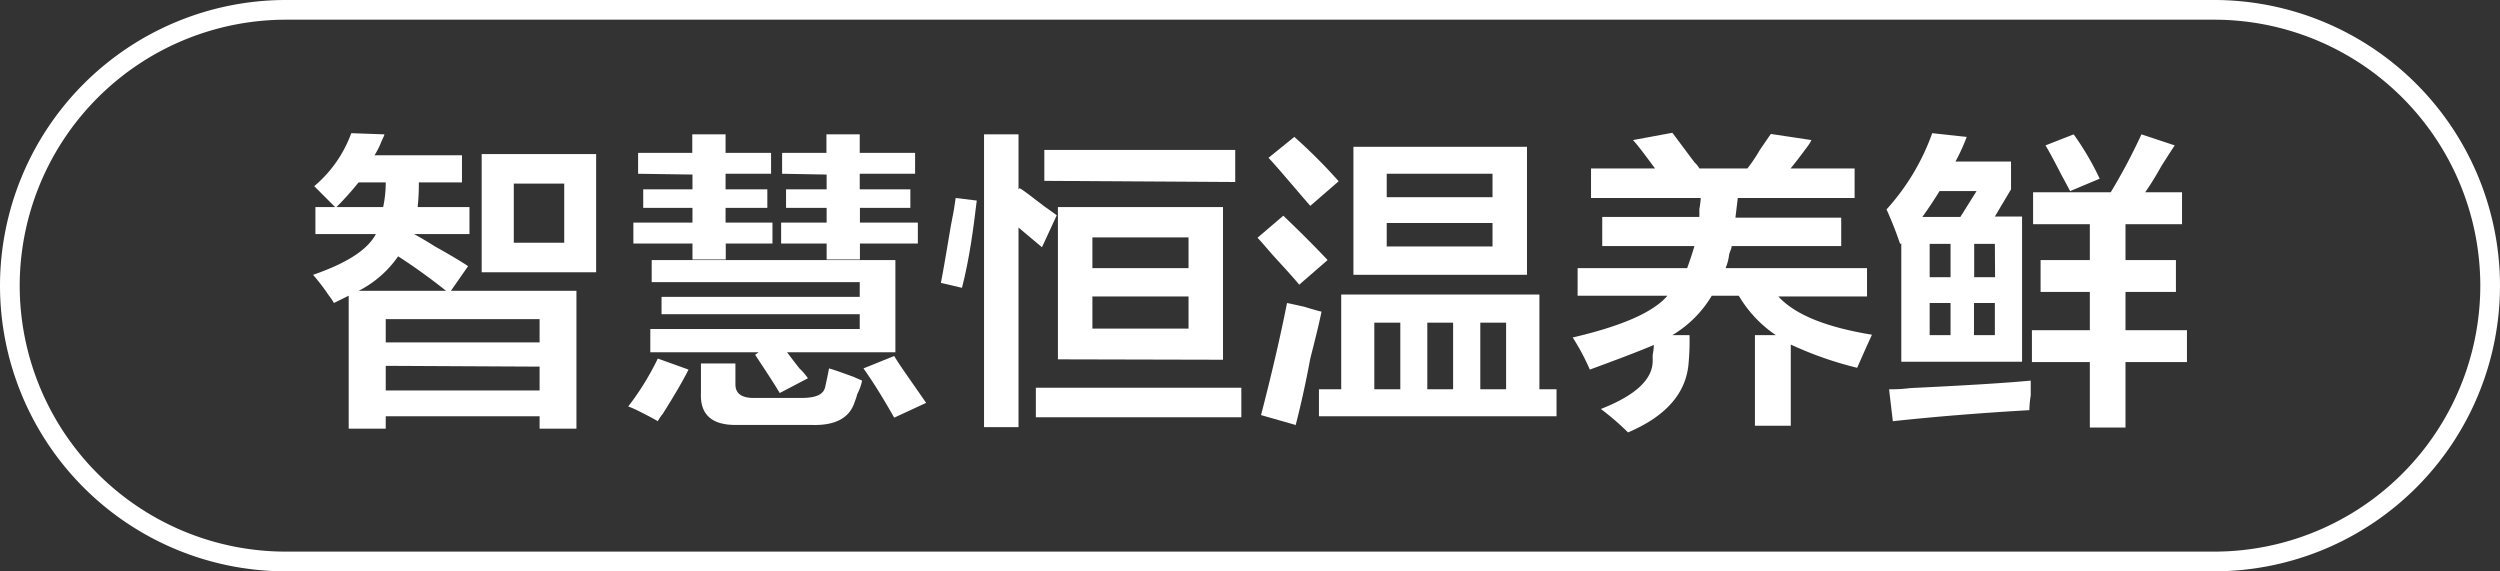
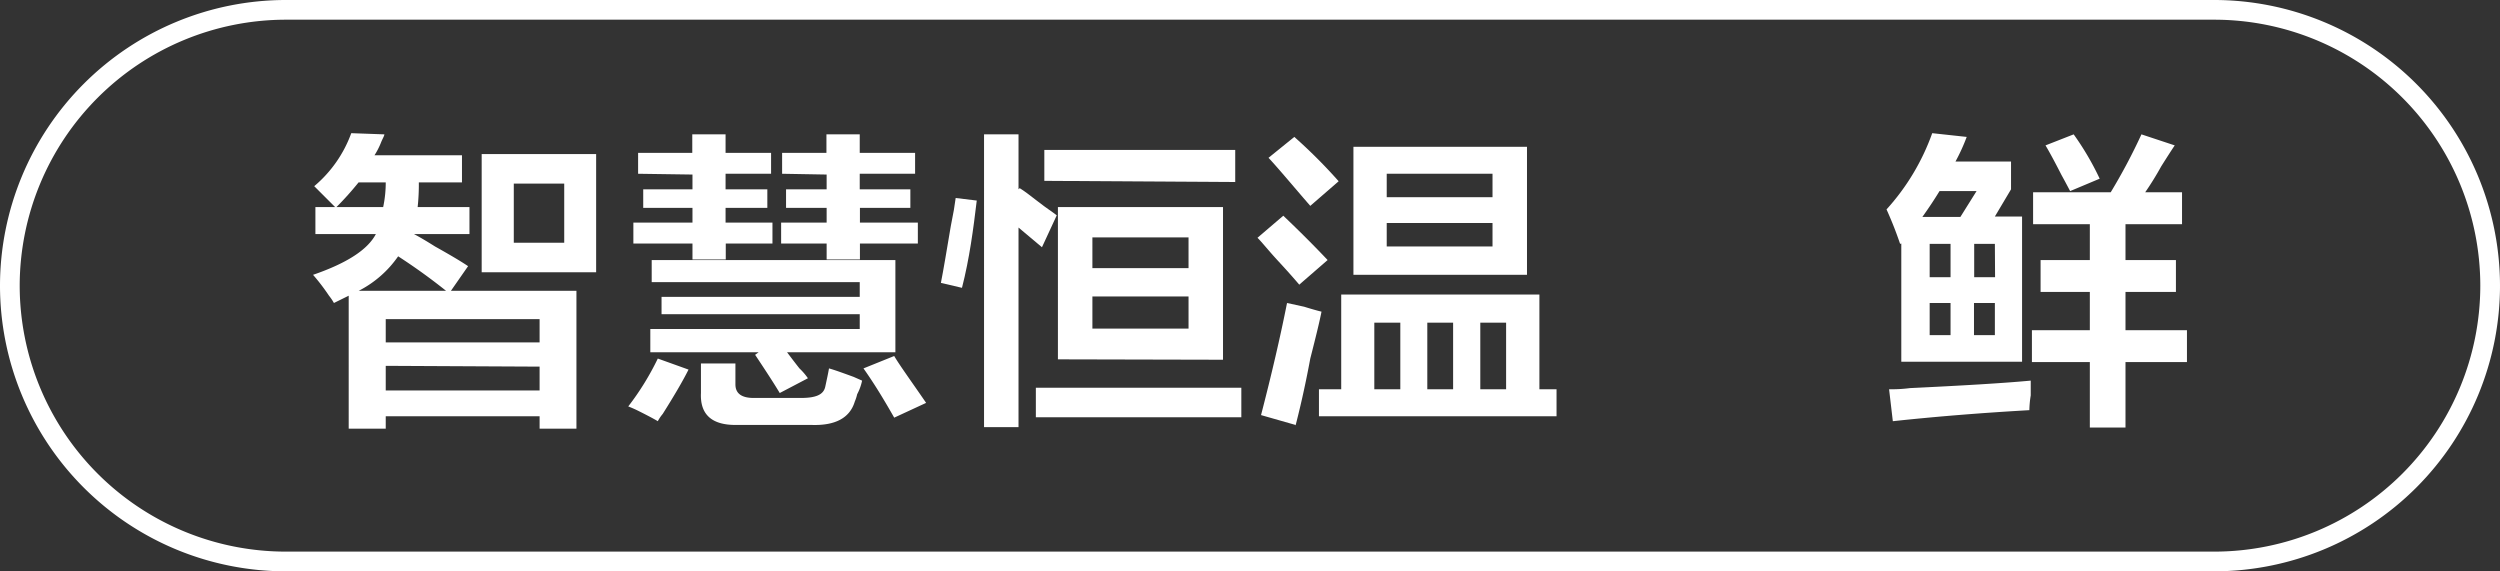
<svg xmlns="http://www.w3.org/2000/svg" id="图层_1" data-name="图层 1" width="126.9" height="29" viewBox="0 0 126.9 29">
  <rect x="0" y="0" width="126.9" height="29" fill="#333333" stroke="none" />
  <defs>
    <style>
      .cls-1 {
        fill: #fff;
      }
    </style>
  </defs>
  <g>
    <path class="cls-1" d="M-636.2,319.27V317.9h1l-1.06-1.06a6.34,6.34,0,0,0,1.88-2.69l1.68.06c0,.08-.1.23-.18.44a3.71,3.71,0,0,1-.32.62h4.44v1.38h-2.19a10.75,10.75,0,0,1-.06,1.25h2.63v1.37h-2.82c.25.13.61.34,1.07.63.75.42,1.31.75,1.68,1l-.87,1.25h6.37v7h-1.87v-.63h-7.81v.63h-1.88V322.4l-.75.37a2.63,2.63,0,0,0-.25-.37,10.36,10.36,0,0,0-.81-1.06c1.71-.59,2.77-1.27,3.19-2.07Zm2.19-2.62a15.8,15.8,0,0,1-1.12,1.25h2.37a6,6,0,0,0,.13-1.25Zm4.44,5.5A30,30,0,0,0-632,320.4a5.44,5.44,0,0,1-2,1.75Zm-3.06,1.44v1.18h7.81v-1.18Zm0,2.37v1.25h7.81V326Zm4.87-4.75v-6h5.81v6Zm1.63-4.5v3h2.56v-3Z" transform="translate(652.21 -307.39)" />
    <path class="cls-1" d="M-618.82,328.77c-.13-.08-.44-.25-.94-.5a6,6,0,0,0-.56-.25,13.68,13.68,0,0,0,1.5-2.43l1.56.56c-.29.58-.73,1.33-1.31,2.25A2.15,2.15,0,0,0-618.82,328.77Zm-1-12.56v-1.06h2.75v-.94h1.69v.94h2.31v1.06h-2.31V317h2.12v.94h-2.12v.75H-613v1.06h-2.37v.81h-1.69v-.81h-3v-1.06h3v-.75h-2.5V317h2.5v-.75Zm.62,9.06v-1.18h10.63v-.75h-10.06v-.88h10.06v-.75h-10.56v-1.12h12.37v4.68h-5.5c.13.17.33.44.63.82a3.13,3.13,0,0,1,.43.5l-1.43.75c-.25-.42-.67-1.07-1.25-1.94l.18-.13Zm4.32,3.69c-1.21,0-1.8-.54-1.75-1.62v-1.5h1.75v1.06q0,.69.93.69h2.38c.75,0,1.16-.15,1.25-.57s.14-.64.19-.93c.29.08.7.23,1.25.43l.43.19a2.53,2.53,0,0,1-.25.69,2,2,0,0,1-.12.37c-.25.84-1,1.23-2.19,1.19Zm2.37-12.75v-1.06h2.25v-.94h1.69v.94h2.81v1.06h-2.81V317H-606v.94h-2.56v.75h2.94v1.06h-2.94v.81h-1.69v-.81h-2.31v-1.06h2.31v-.75h-2.06V317h2.06v-.75Zm5.69,12.38c-.5-.88-1-1.71-1.56-2.5l1.56-.63c.12.21.33.52.62.94s.54.77,1,1.44Z" transform="translate(652.21 -307.39)" />
    <path class="cls-1" d="M-603.38,322l-1.07-.25c.13-.66.29-1.62.5-2.87.13-.63.21-1.11.25-1.44l1.07.13C-602.8,319-603,320.52-603.38,322Zm4.06-2.06-1.19-1v10.13h-1.75V314.21h1.75V317l.06-.06c.21.13.52.36.94.69s.73.52.94.69Zm-.31,8.63v-1.5h10.43v1.5Zm.43-12V315h9.69v1.63Zm.69,9.06V317.9h8.38v7.75Zm1.75-6.19V321h4.88v-1.56Zm0,3v1.63h4.88v-1.63Z" transform="translate(652.21 -307.39)" />
    <path class="cls-1" d="M-586.26,321.84c-.21-.25-.56-.65-1.06-1.19s-.81-.94-1.06-1.19l1.31-1.12q1.25,1.19,2.25,2.25Zm-.19,7.12-1.75-.5q.81-3.12,1.32-5.69l.87.19c.42.13.71.21.88.25-.09.46-.28,1.25-.57,2.38C-586,327.21-586.28,328.34-586.45,329Zm.75-11.12c-.87-1-1.58-1.86-2.12-2.44l1.31-1.06a26.52,26.52,0,0,1,2.25,2.25Zm.44,10.68v-1.37h1.13v-4.81h10.06v4.81h.87v1.37Zm1.75-7.18v-6.5h8.81v6.5Zm1.06,2.43v3.38h1.32v-3.38Zm.63-7.56v1.19h5.37v-1.19Zm0,2.5v1.19h5.37v-1.19Zm2.06,5.06v3.38h1.31v-3.38Zm4,0h-1.31v3.38h1.31Z" transform="translate(652.21 -307.39)" />
-     <path class="cls-1" d="M-563.13,329V324.4h1.06a6.23,6.23,0,0,1-1.88-2h-1.37a5.75,5.75,0,0,1-2,2h.87a12.5,12.5,0,0,1-.06,1.56c-.17,1.46-1.19,2.58-3.06,3.38a13.51,13.51,0,0,0-1.38-1.19c1.71-.67,2.59-1.46,2.63-2.38v-.37a2.86,2.86,0,0,0,.06-.5c-.87.37-2,.79-3.25,1.25a11.49,11.49,0,0,0-.87-1.63q3.75-.87,4.81-2.12h-4.56V321h5.56c.12-.33.25-.71.37-1.12h-4.68V318.4h4.93V318a4.37,4.37,0,0,0,.07-.56h-5.57v-1.5h3.25l-.56-.75c-.25-.33-.44-.56-.56-.69l2-.37,1.12,1.5a1.15,1.15,0,0,1,.25.31h2.44a8.29,8.29,0,0,0,.63-.94c.29-.42.47-.69.56-.81l2.06.31a2,2,0,0,1-.19.31c-.37.5-.66.88-.87,1.13h3.25v1.5H-564l-.12,1h5.37v1.44h-5.56c0,.12-.09.27-.13.43a2.45,2.45,0,0,1-.18.69h7.18v1.44h-4.5c.84.92,2.42,1.56,4.75,1.94q-.37.81-.75,1.68a18.33,18.33,0,0,1-3.37-1.18V329Z" transform="translate(652.21 -307.39)" />
    <path class="cls-1" d="M-555.76,319.77a18.76,18.76,0,0,0-.69-1.75,11.5,11.5,0,0,0,2.32-3.87l1.75.19a9.62,9.62,0,0,1-.57,1.25h2.82V317l-.82,1.38h1.38v7.37h-6.13v-6Zm-.37,9-.19-1.62c.25,0,.6,0,1.06-.06,2.71-.13,4.75-.25,6.13-.38v.75a5.28,5.28,0,0,0-.07.75C-551.49,328.34-553.8,328.52-556.13,328.77Zm4.25-11.68h-1.88c-.25.41-.54.85-.87,1.31h1.93Zm-2.38,2.68v1.69h1.06v-1.69Zm0,3v1.63h1.06v-1.63Zm3.31-3H-552v1.69h1.06Zm-1.06,3v1.63h1.06v-1.63Zm3-4v-1.62h3.94a29.62,29.62,0,0,0,1.56-2.94l1.69.56c-.17.25-.4.61-.69,1.07a15.33,15.33,0,0,1-.81,1.31h1.87v1.62h-2.87v1.82h2.56v1.62h-2.56v1.94h3.12v1.62h-3.12v3.32h-1.81v-3.32h-2.94v-1.62h2.94v-1.94h-2.5v-1.62h2.5v-1.82Zm1.88-1.68c-.09-.17-.23-.44-.44-.82q-.51-1-.81-1.5l1.43-.56a14.31,14.31,0,0,1,1.32,2.25Z" transform="translate(652.21 -307.39)" />
  </g>
  <path class="cls-1" d="M-539.81,336.39h-97.9a14.51,14.51,0,0,1-14.5-14.5,14.52,14.52,0,0,1,14.5-14.5h97.9a14.52,14.52,0,0,1,14.5,14.5A14.51,14.51,0,0,1-539.81,336.39Zm-97.9-28a13.52,13.52,0,0,0-13.5,13.5,13.51,13.51,0,0,0,13.5,13.5h97.9a13.51,13.51,0,0,0,13.5-13.5,13.51,13.51,0,0,0-13.5-13.5Z" transform="translate(652.21 -307.39)" />
</svg>